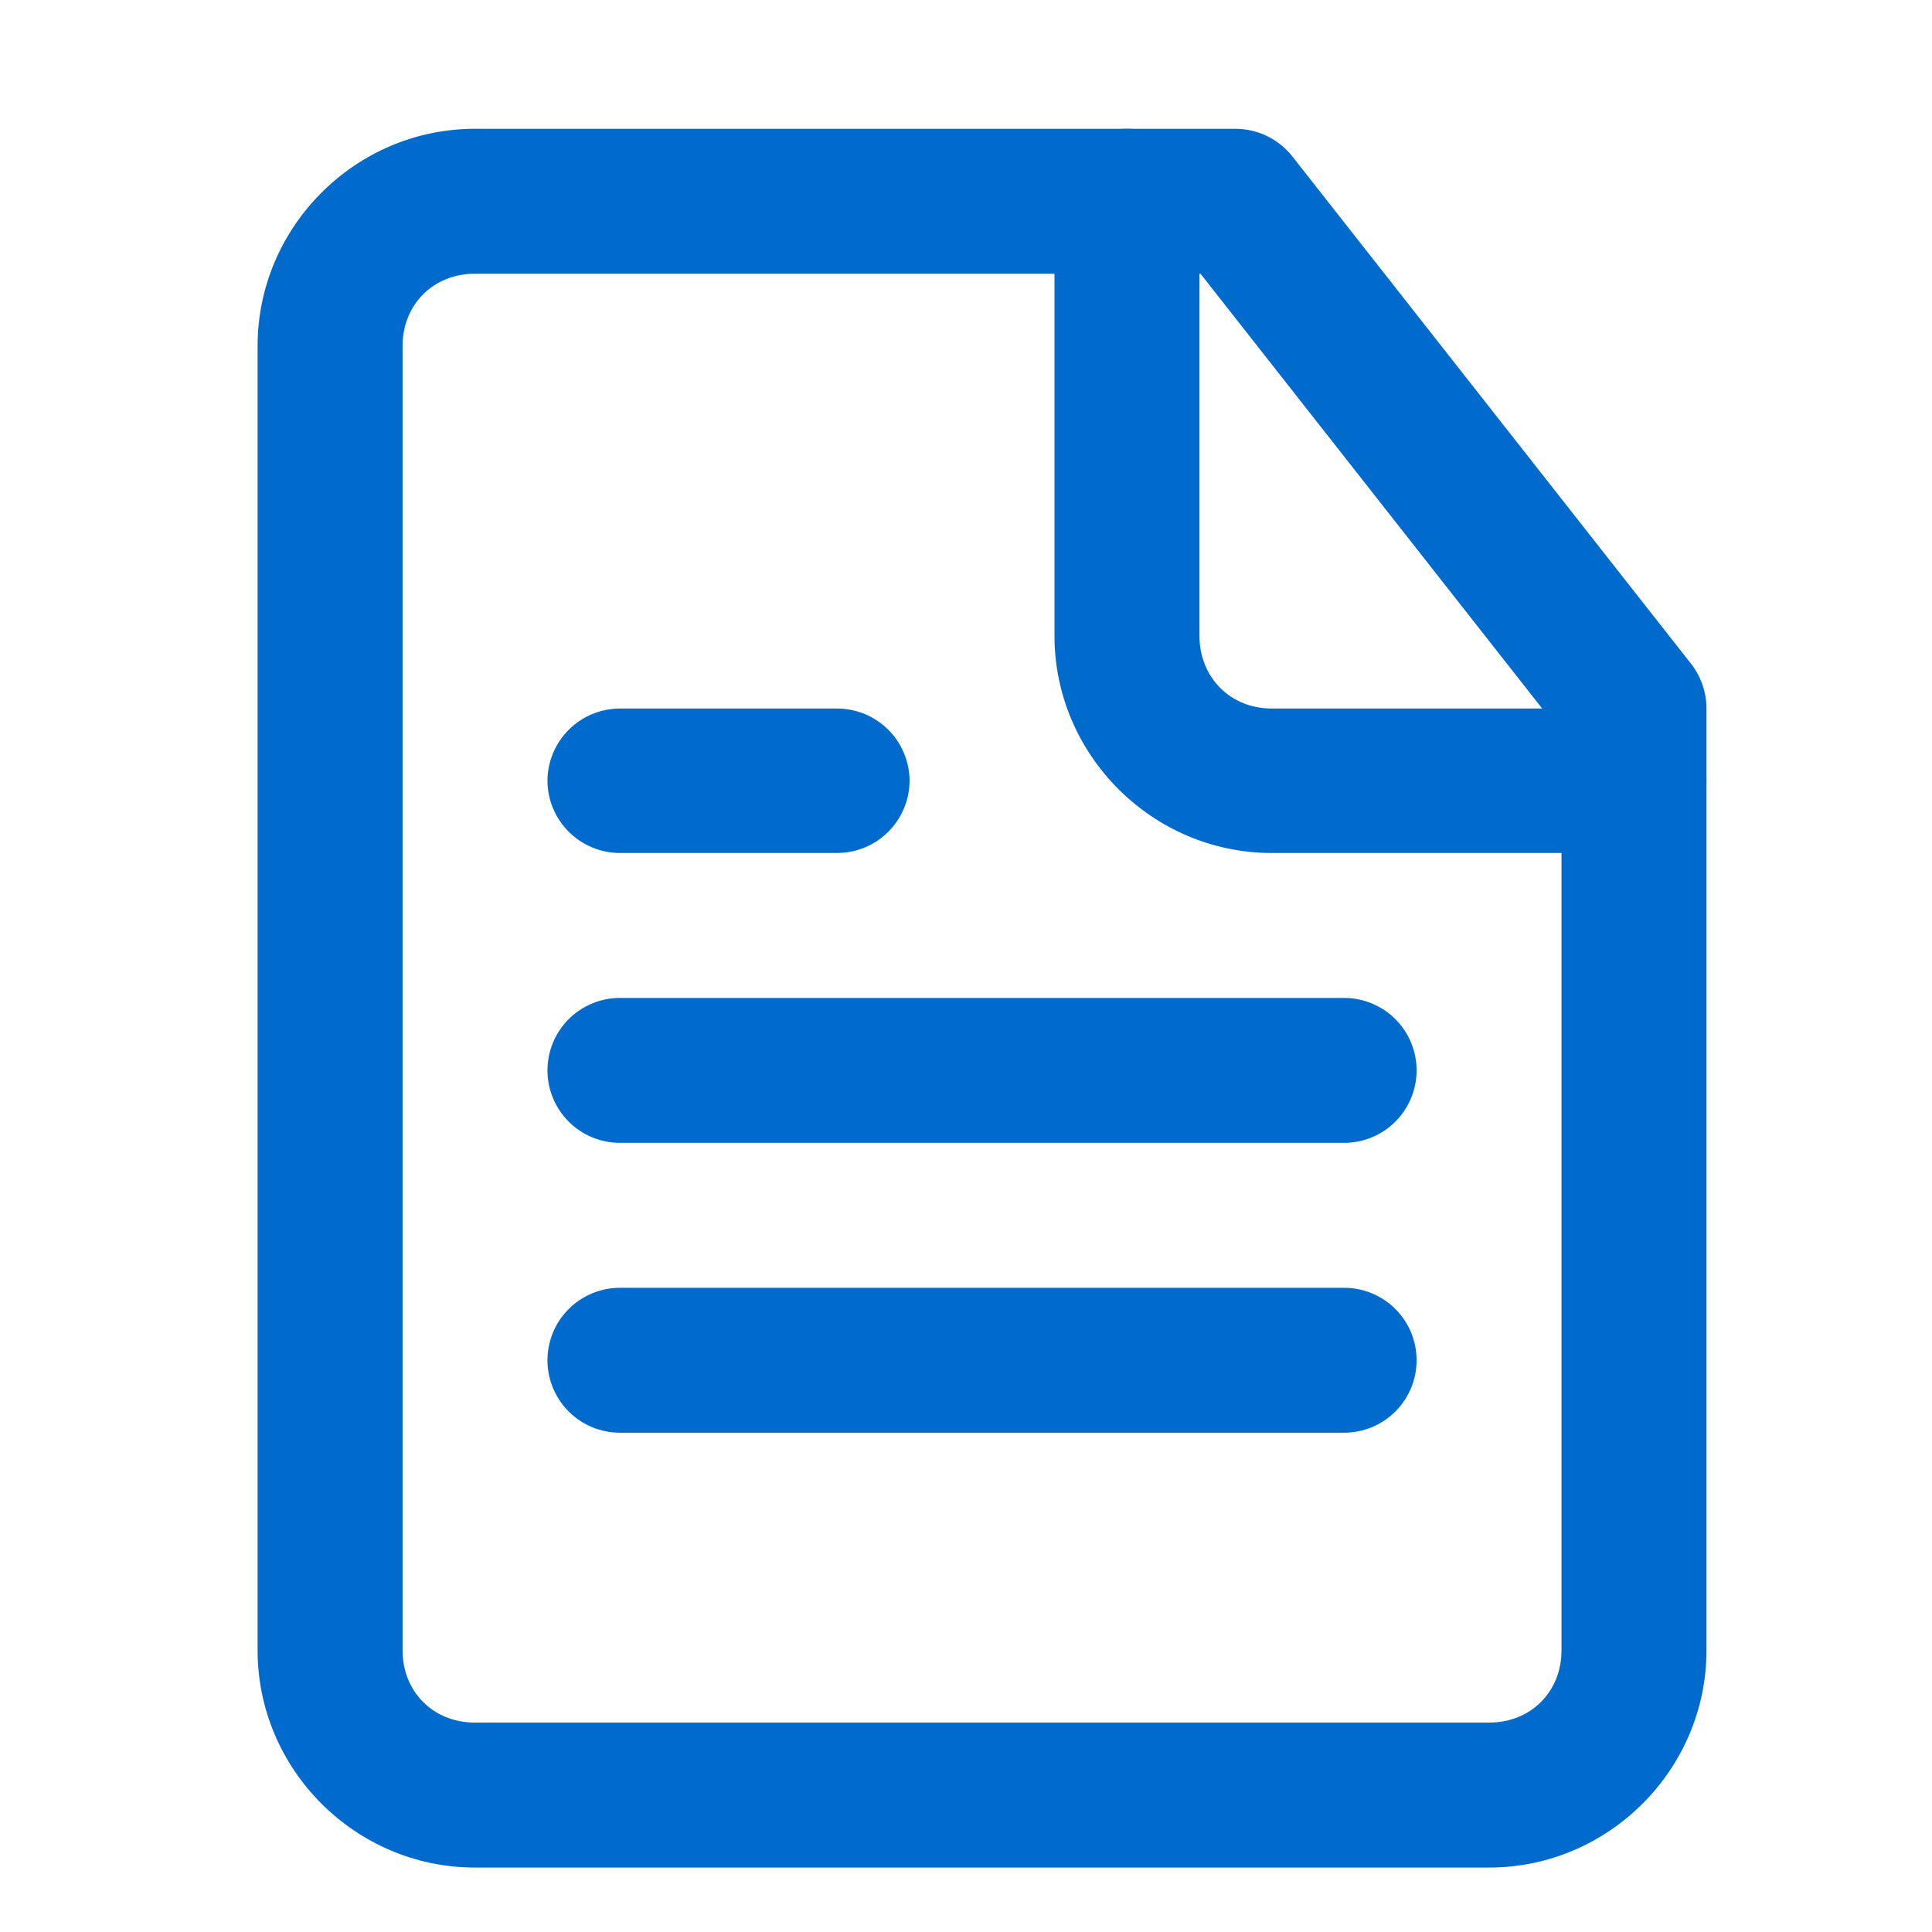
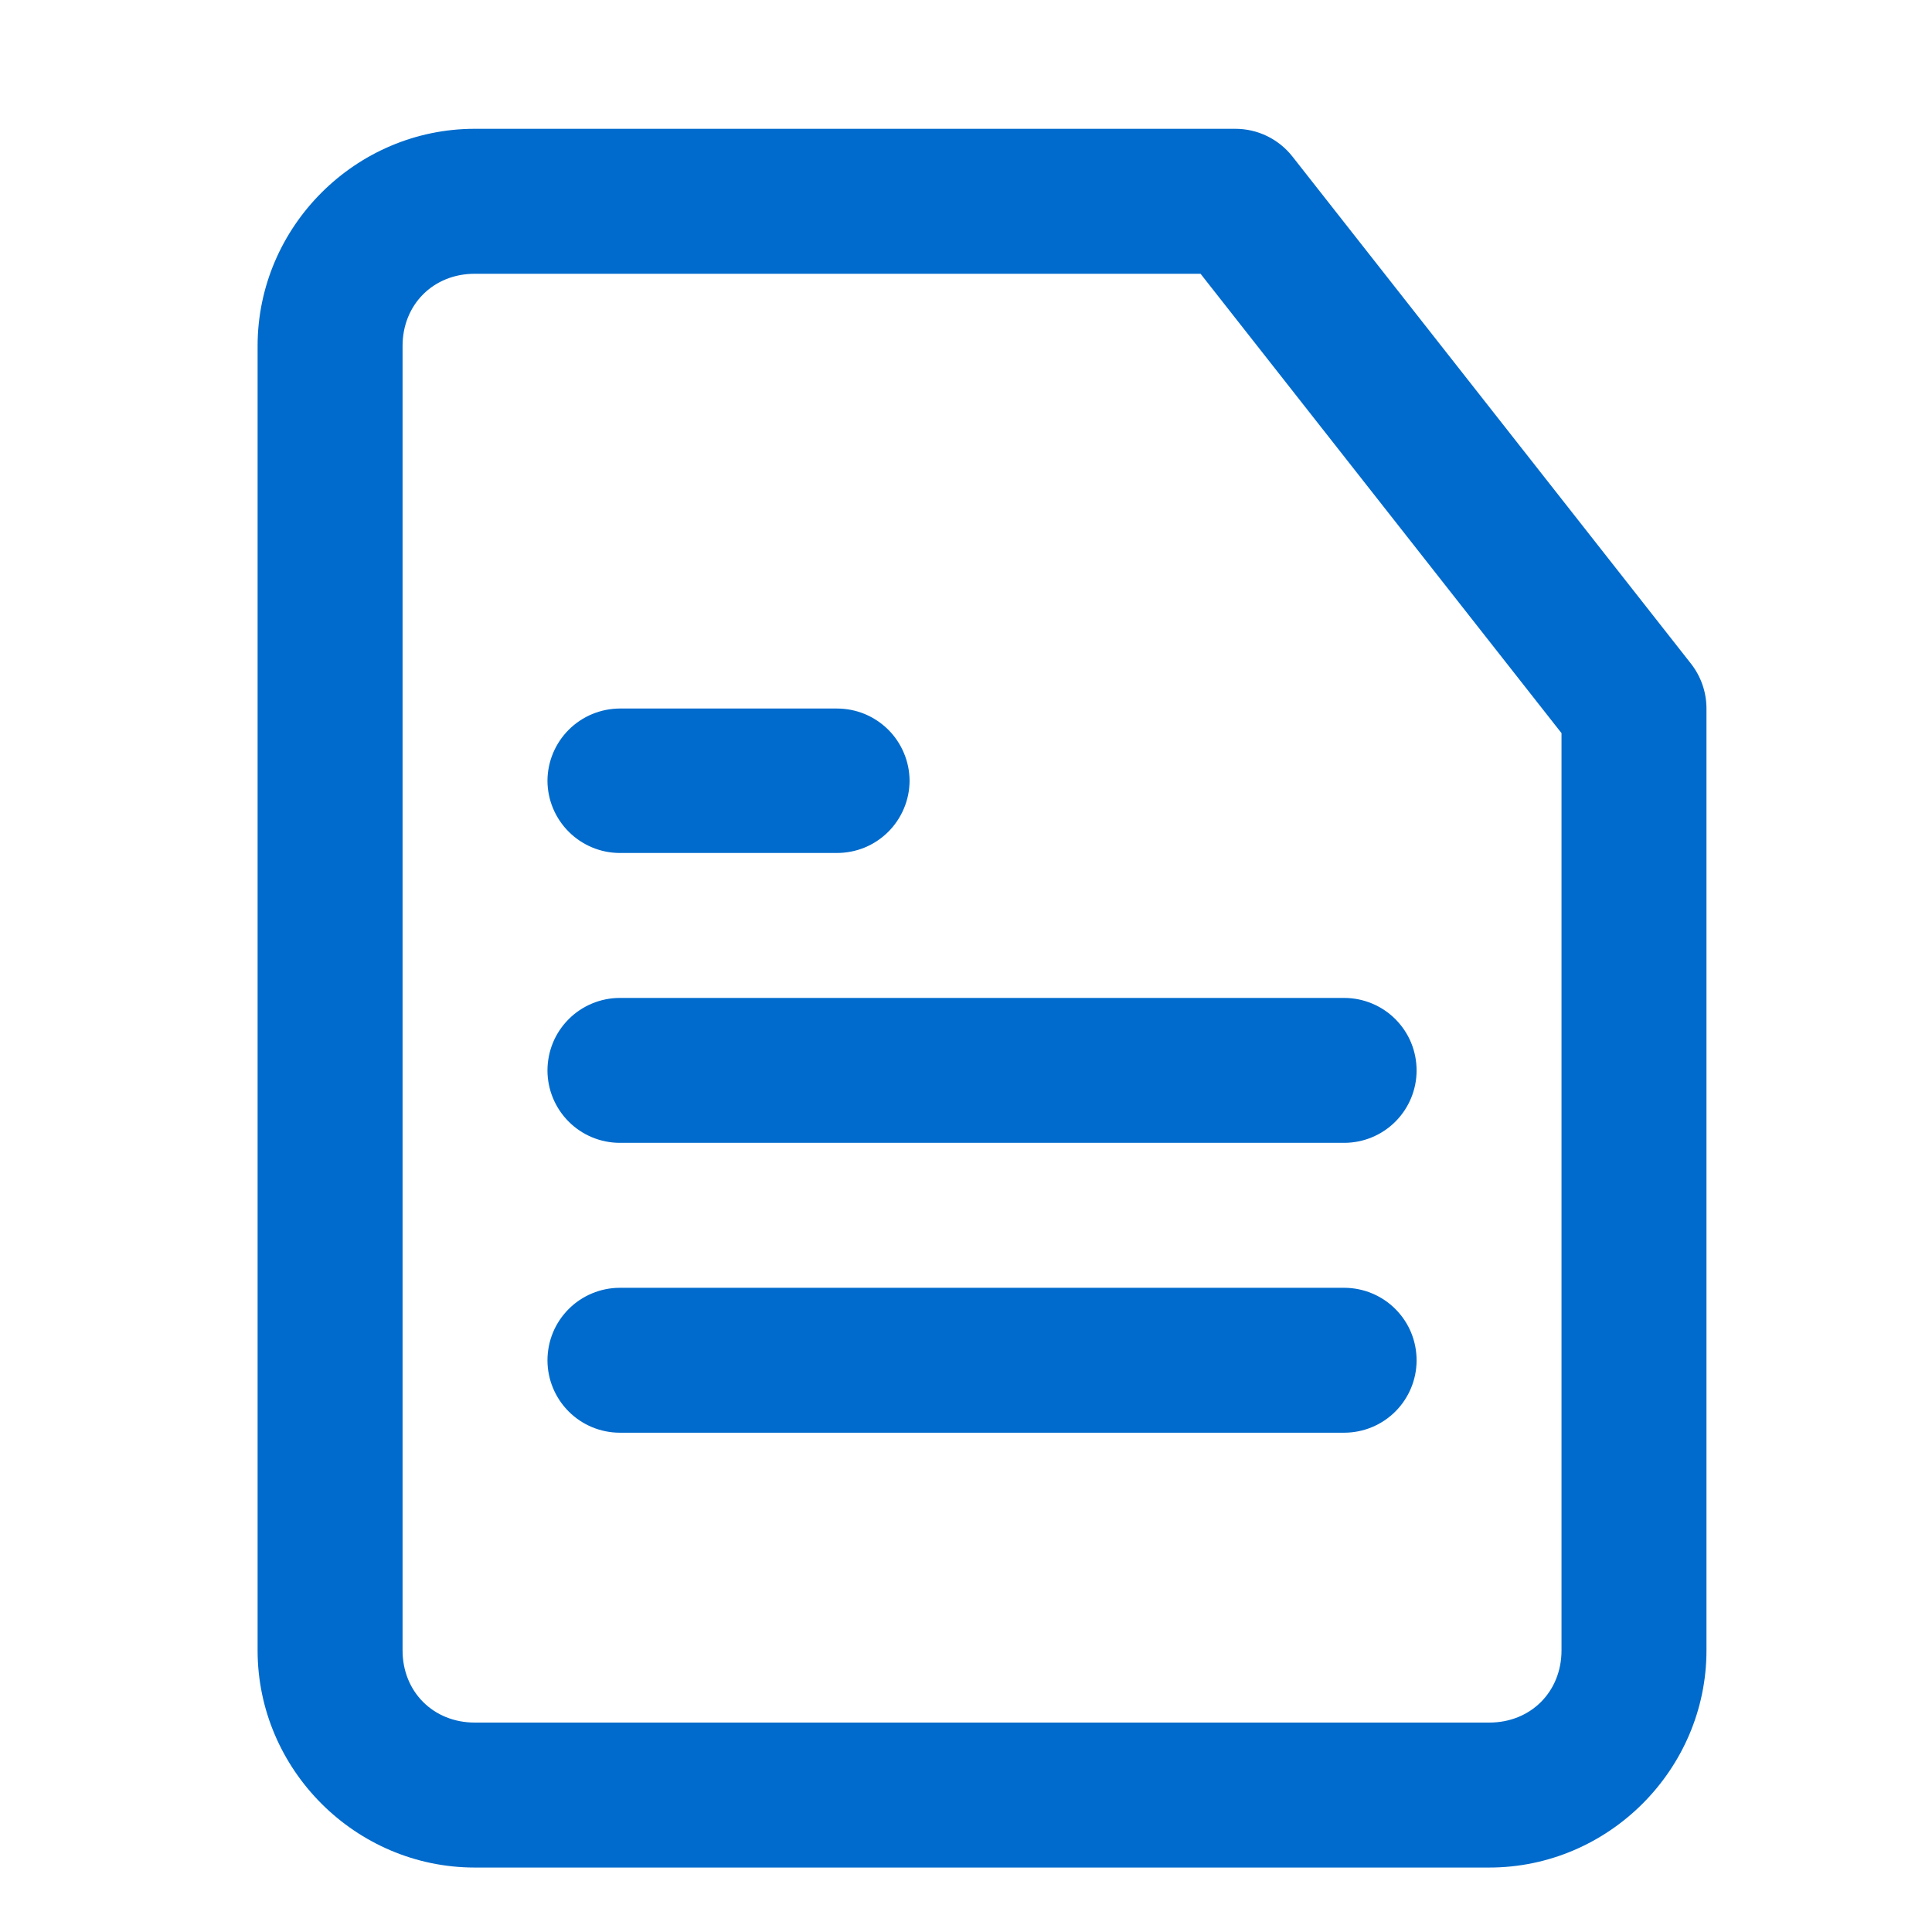
<svg xmlns="http://www.w3.org/2000/svg" width="30" height="30" viewBox="0 0 30 30" fill="none">
  <path d="M7.372 2C5.521 2 4 3.521 4 5.372V25.627C4 27.478 5.521 28.999 7.372 28.999H23.126C24.976 28.999 26.498 27.478 26.498 25.627V11.002C26.498 10.749 26.413 10.504 26.257 10.305L20.07 2.432C19.964 2.297 19.829 2.188 19.675 2.113C19.521 2.038 19.352 2 19.181 2H7.372ZM7.372 4.251H18.642L24.247 11.384V25.627C24.247 26.27 23.769 26.748 23.126 26.748H7.372C6.729 26.748 6.251 26.27 6.251 25.627V5.372C6.251 4.729 6.729 4.251 7.372 4.251Z" fill="#006BCC" />
-   <path d="M17.495 2C17.198 2.001 16.914 2.119 16.704 2.33C16.494 2.54 16.375 2.824 16.374 3.121V9.873C16.374 11.723 17.896 13.245 19.746 13.245H25.377C25.674 13.244 25.958 13.125 26.168 12.915C26.378 12.705 26.497 12.421 26.498 12.124C26.497 11.827 26.378 11.542 26.168 11.332C25.958 11.122 25.674 11.004 25.377 11.002H19.746C19.103 11.002 18.625 10.516 18.625 9.873V3.121C18.624 2.973 18.595 2.827 18.538 2.691C18.481 2.554 18.397 2.431 18.292 2.327C18.188 2.222 18.063 2.14 17.926 2.084C17.79 2.028 17.643 1.999 17.495 2Z" fill="#006BCC" />
  <path d="M9.622 11.002C9.325 11.004 9.041 11.122 8.831 11.332C8.621 11.542 8.502 11.827 8.501 12.124C8.502 12.421 8.621 12.705 8.831 12.915C9.041 13.125 9.325 13.244 9.622 13.245H12.994C13.142 13.245 13.288 13.217 13.425 13.161C13.562 13.105 13.686 13.022 13.791 12.918C13.896 12.814 13.979 12.69 14.036 12.554C14.094 12.418 14.123 12.271 14.124 12.124C14.123 11.976 14.094 11.83 14.036 11.693C13.979 11.557 13.896 11.433 13.791 11.329C13.686 11.225 13.562 11.143 13.425 11.086C13.288 11.03 13.142 11.002 12.994 11.002H9.622Z" fill="#006BCC" />
  <path d="M9.622 15.496C9.475 15.496 9.328 15.526 9.192 15.583C9.056 15.64 8.932 15.723 8.828 15.828C8.724 15.933 8.641 16.057 8.585 16.194C8.529 16.331 8.501 16.477 8.501 16.625C8.502 16.922 8.621 17.207 8.831 17.417C9.041 17.627 9.325 17.745 9.622 17.746H20.875C21.172 17.745 21.457 17.627 21.667 17.417C21.877 17.207 21.996 16.922 21.997 16.625C21.997 16.477 21.969 16.331 21.913 16.194C21.857 16.057 21.774 15.933 21.67 15.828C21.566 15.723 21.442 15.64 21.306 15.583C21.169 15.526 21.023 15.496 20.875 15.496H9.622Z" fill="#006BCC" />
  <path d="M9.622 19.997C9.475 19.997 9.328 20.027 9.192 20.084C9.056 20.141 8.932 20.224 8.828 20.329C8.724 20.434 8.641 20.558 8.585 20.695C8.529 20.832 8.501 20.978 8.501 21.126C8.502 21.423 8.621 21.708 8.831 21.918C9.041 22.128 9.325 22.246 9.622 22.247H20.875C21.172 22.246 21.457 22.128 21.667 21.918C21.877 21.708 21.996 21.423 21.997 21.126C21.997 20.978 21.969 20.832 21.913 20.695C21.857 20.558 21.774 20.434 21.67 20.329C21.566 20.224 21.442 20.141 21.306 20.084C21.169 20.027 21.023 19.997 20.875 19.997H9.622Z" fill="#006BCC" />
</svg>